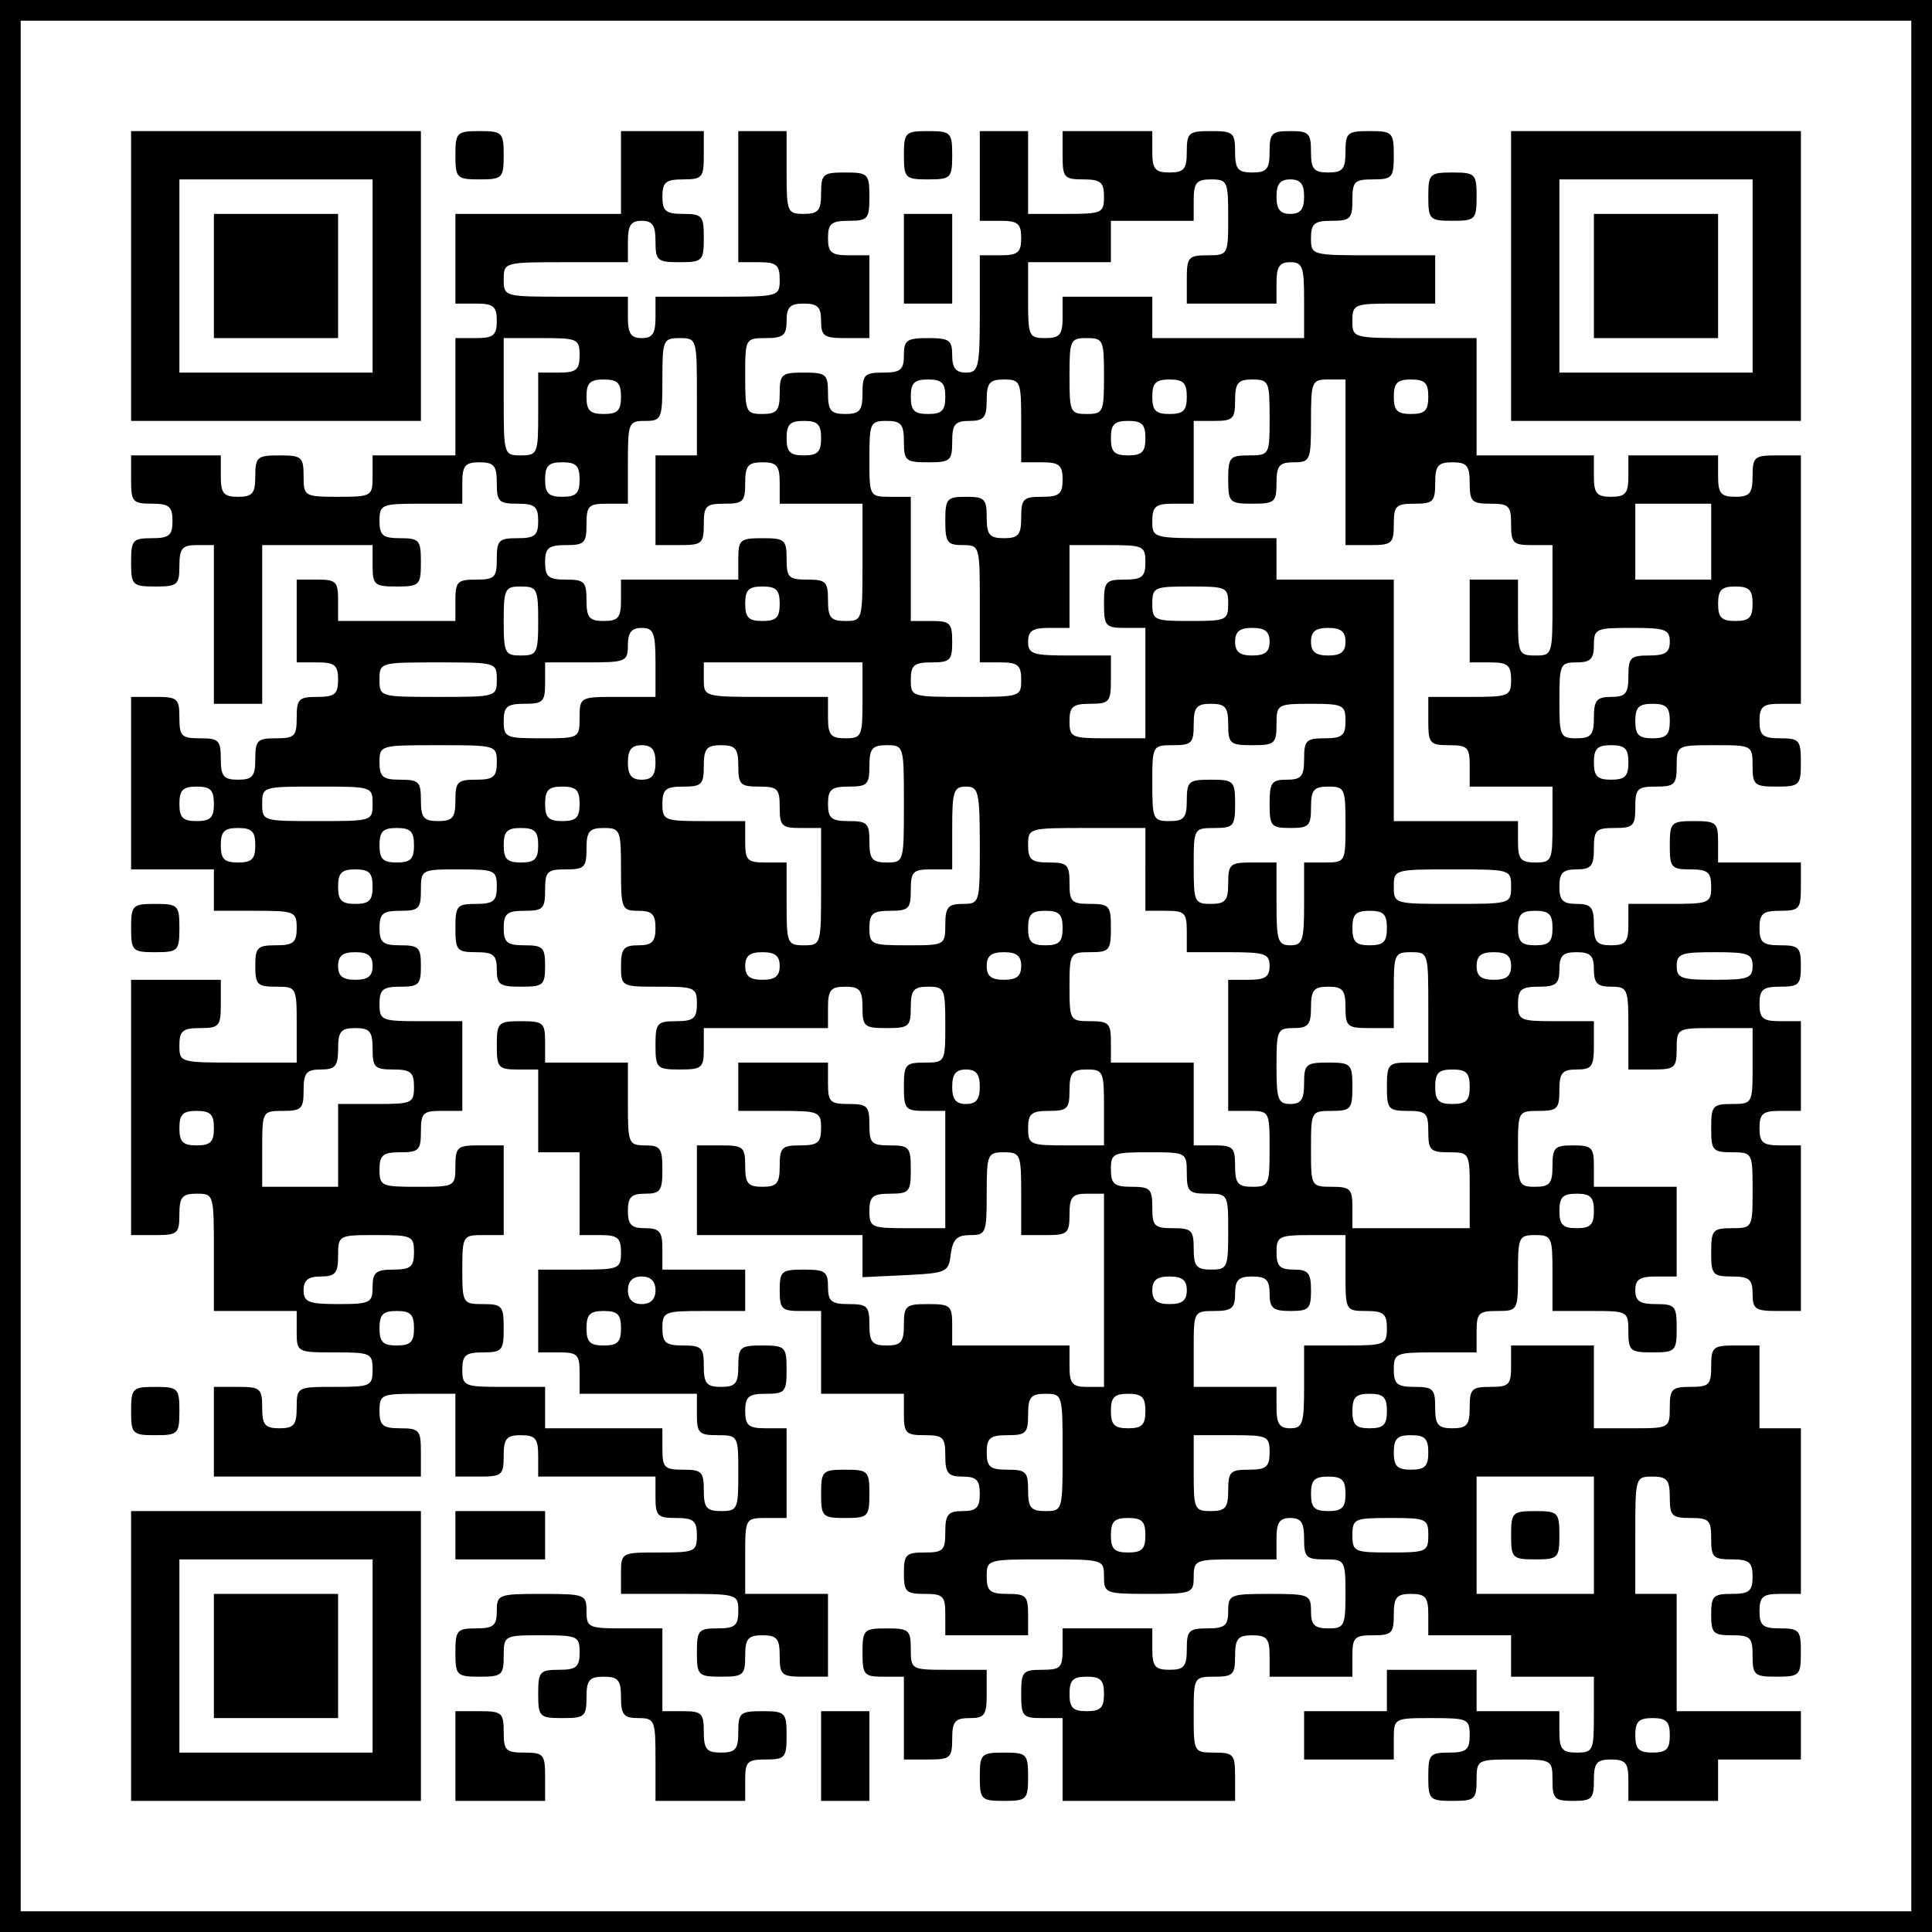
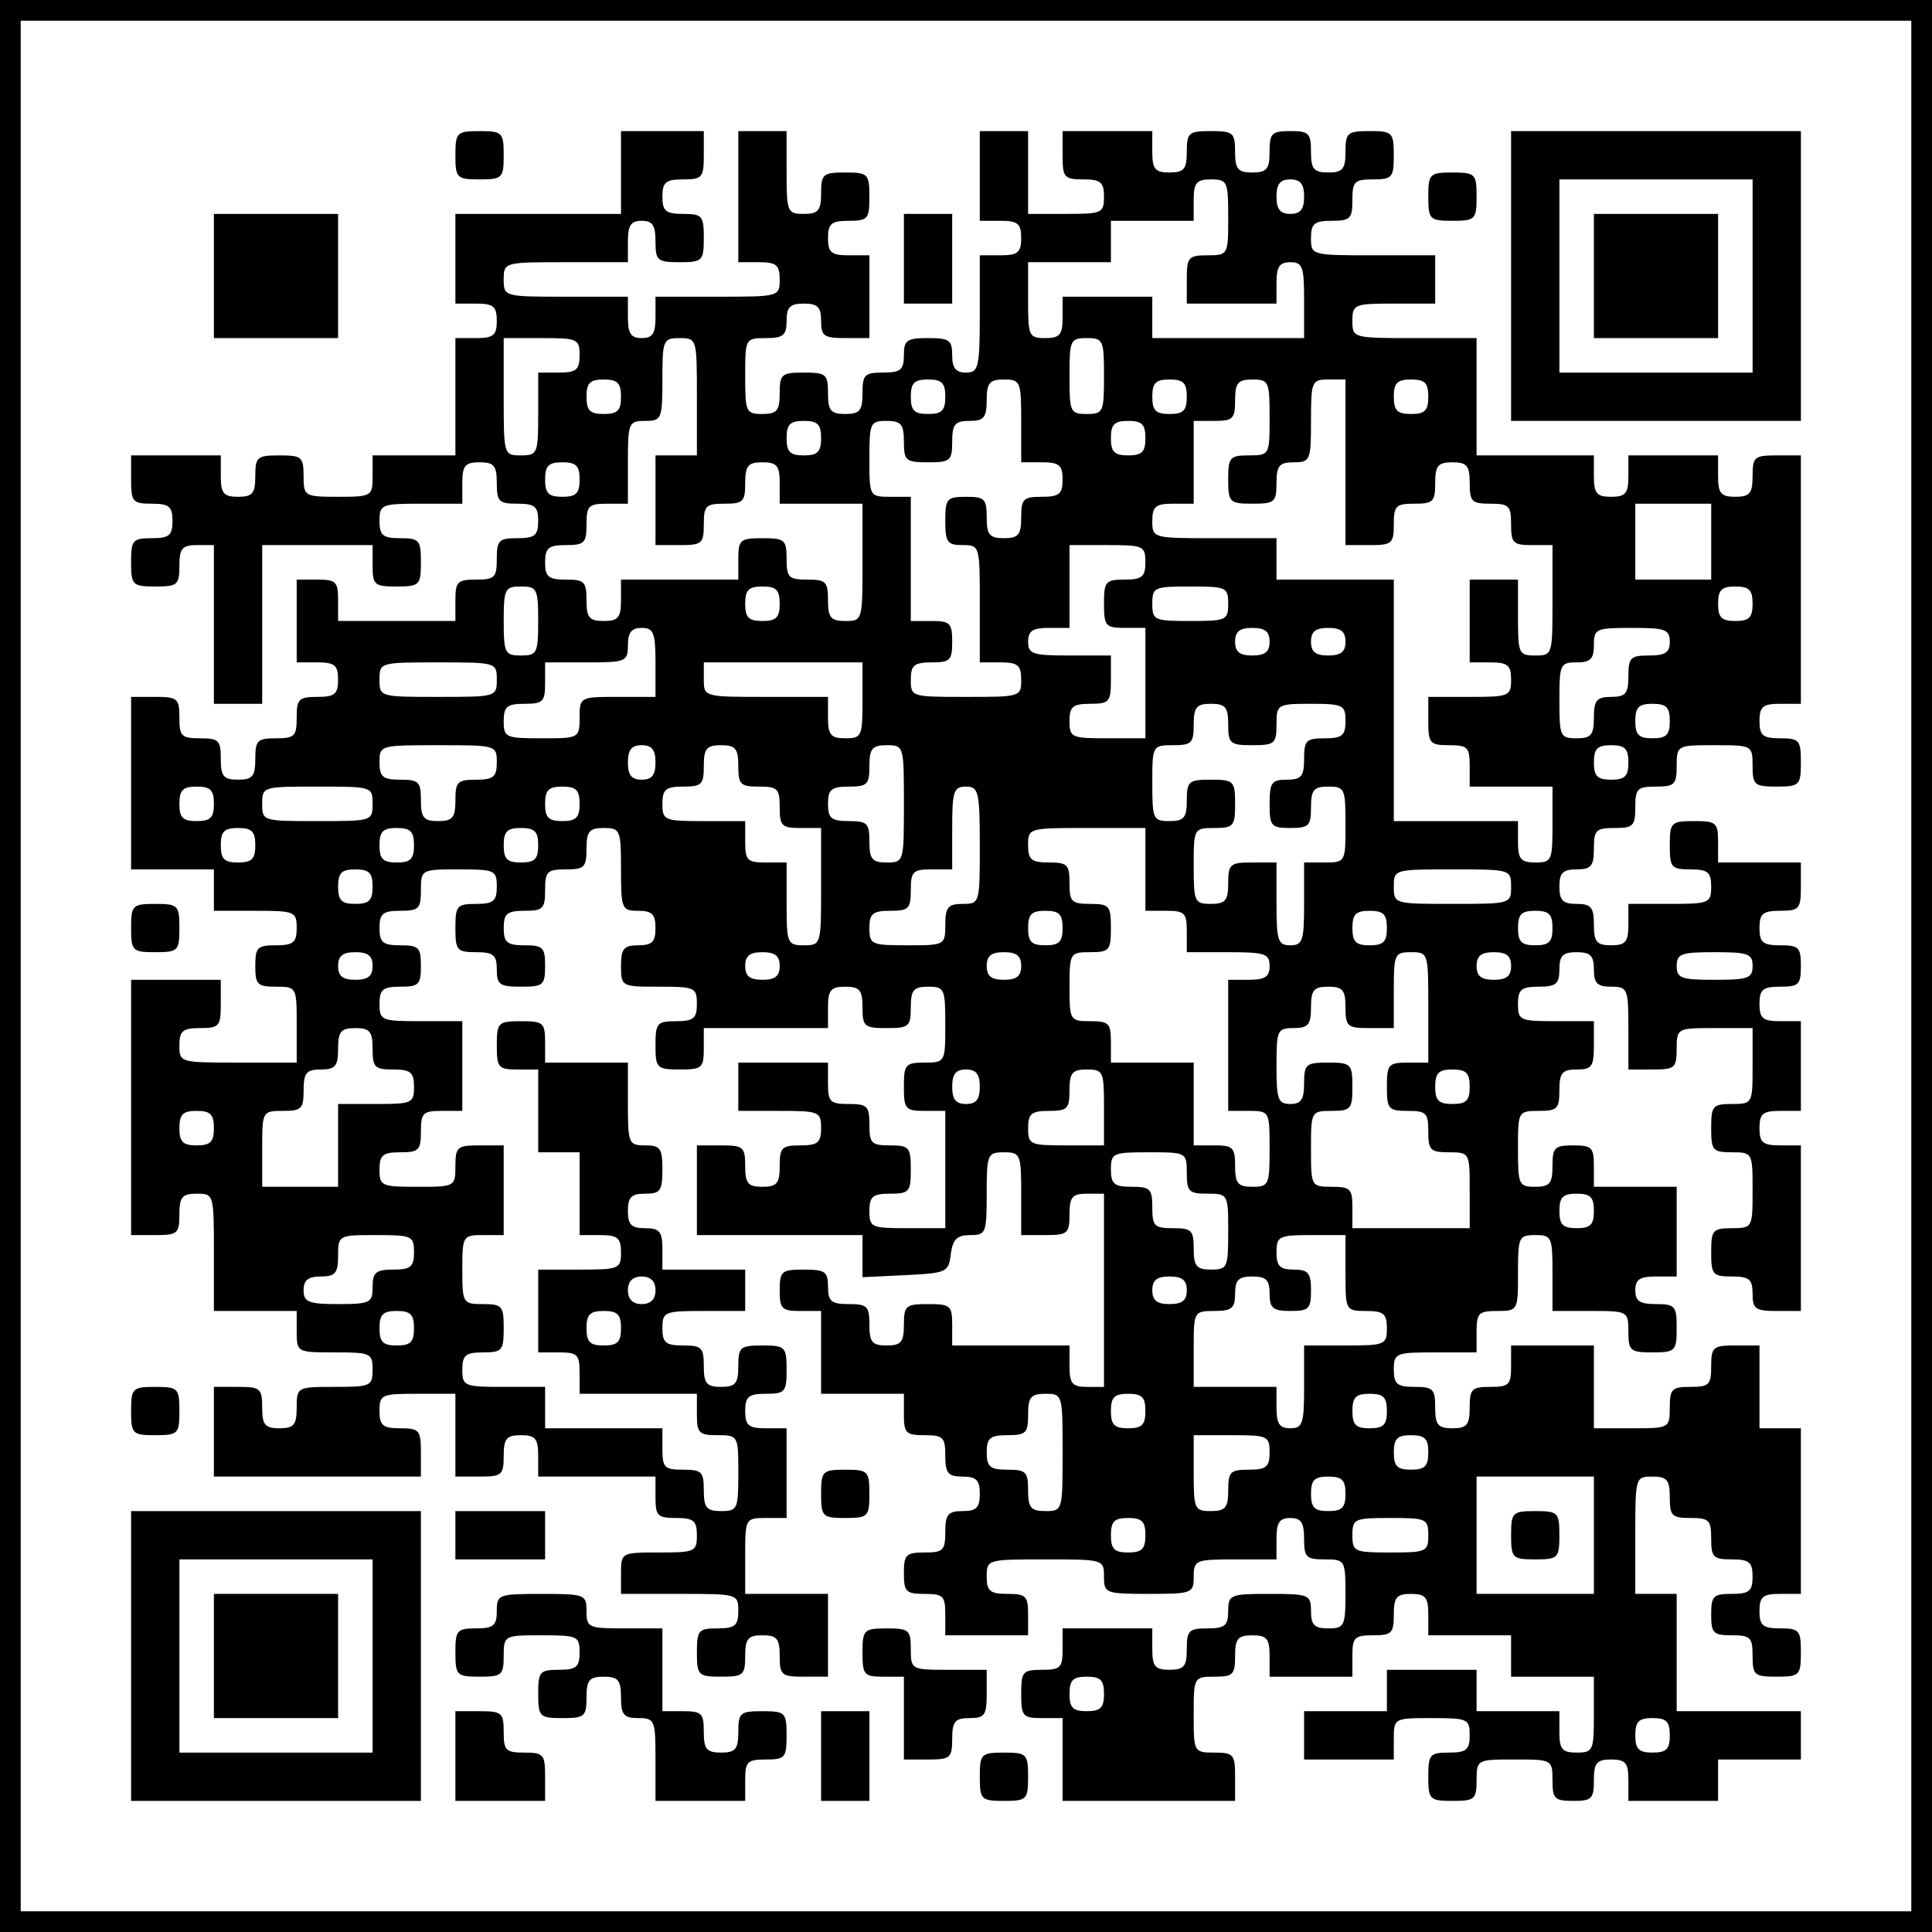
<svg xmlns="http://www.w3.org/2000/svg" version="1.0" width="280pt" height="280pt" viewBox="0 0 280 280" preserveAspectRatio="xMidYMid meet">
  <g transform="translate(0,280) scale(0.1,-0.1)" fill="#000000" stroke="none">
    <path d="M0 1400 l0 -1400 1400 0 1400 0 0 1400 0 1400 -1400 0 -1400 0 0 -1400z m2770 0 l0 -1370 -1370 0 -1370 0 0 1370 0 1370 1370 0 1370 0 0 -1370z" />
-     <path d="M190 2400 l0 -210 210 0 210 0 0 210 0 210 -210 0 -210 0 0 -210z m350 0 l0 -140 -140 0 -140 0 0 140 0 140 140 0 140 0 0 -140z" />
    <path d="M310 2400 l0 -90 90 0 90 0 0 90 0 90 -90 0 -90 0 0 -90z" />
-     <path d="M660 2575 c0 -33 2 -35 35 -35 33 0 35 2 35 35 0 33 -2 35 -35 35 -33 0 -35 -2 -35 -35z" />
+     <path d="M660 2575 c0 -33 2 -35 35 -35 33 0 35 2 35 35 0 33 -2 35 -35 35 -33 0 -35 -2 -35 -35" />
    <path d="M900 2550 l0 -60 -120 0 -120 0 0 -65 0 -65 30 0 c25 0 30 -4 30 -25 0 -21 -5 -25 -30 -25 l-30 0 0 -85 0 -85 -60 0 -60 0 0 -30 c0 -29 -1 -30 -50 -30 -49 0 -50 1 -50 30 0 28 -3 30 -35 30 -32 0 -35 -2 -35 -30 0 -25 -4 -30 -25 -30 -21 0 -25 5 -25 30 l0 30 -65 0 -65 0 0 -35 c0 -32 2 -35 30 -35 25 0 30 -4 30 -25 0 -21 -5 -25 -30 -25 -28 0 -30 -3 -30 -35 0 -33 2 -35 35 -35 32 0 35 2 35 30 0 25 4 30 25 30 l25 0 0 -115 0 -115 35 0 35 0 0 115 0 115 80 0 80 0 0 -30 c0 -28 3 -30 35 -30 33 0 35 2 35 35 0 32 -2 35 -30 35 -25 0 -30 4 -30 25 0 24 3 25 60 25 l60 0 0 30 c0 25 4 30 25 30 21 0 25 -5 25 -30 0 -27 3 -30 30 -30 25 0 30 -4 30 -25 0 -21 -5 -25 -30 -25 -27 0 -30 -3 -30 -30 0 -27 -3 -30 -30 -30 -27 0 -30 -3 -30 -30 l0 -30 -85 0 -85 0 0 30 c0 27 -3 30 -30 30 l-30 0 0 -60 0 -60 30 0 c25 0 30 -4 30 -25 0 -21 -5 -25 -30 -25 -27 0 -30 -3 -30 -30 0 -27 -3 -30 -30 -30 -27 0 -30 -3 -30 -30 0 -25 -4 -30 -25 -30 -21 0 -25 5 -25 30 0 27 -3 30 -30 30 -27 0 -30 3 -30 30 0 28 -3 30 -35 30 l-35 0 0 -125 0 -125 60 0 60 0 0 -30 0 -30 60 0 c57 0 60 -1 60 -25 0 -21 -5 -25 -30 -25 -27 0 -30 -3 -30 -30 0 -27 3 -30 30 -30 30 0 30 -1 30 -55 l0 -55 -85 0 c-84 0 -85 0 -85 25 0 21 5 25 30 25 28 0 30 3 30 35 l0 35 -65 0 -65 0 0 -185 0 -185 35 0 c32 0 35 2 35 30 0 25 4 30 25 30 25 0 25 -1 25 -85 l0 -85 60 0 60 0 0 -30 c0 -30 1 -30 55 -30 52 0 55 -1 55 -25 0 -24 -3 -25 -55 -25 -54 0 -55 0 -55 -30 0 -25 -4 -30 -25 -30 -21 0 -25 5 -25 30 0 28 -3 30 -35 30 l-35 0 0 -65 0 -65 150 0 150 0 0 35 c0 32 -2 35 -30 35 -25 0 -30 4 -30 25 0 24 3 25 55 25 l55 0 0 -60 0 -60 35 0 c32 0 35 2 35 30 0 25 4 30 25 30 21 0 25 -5 25 -30 l0 -30 85 0 85 0 0 -30 c0 -27 3 -30 30 -30 25 0 30 -4 30 -25 0 -24 -3 -25 -55 -25 -54 0 -55 0 -55 -30 l0 -30 85 0 c84 0 85 0 85 -25 0 -21 -5 -25 -30 -25 -28 0 -30 -3 -30 -35 0 -33 2 -35 35 -35 32 0 35 2 35 30 0 25 4 30 25 30 21 0 25 -5 25 -30 0 -28 3 -30 35 -30 l35 0 0 60 0 60 -60 0 -60 0 0 55 c0 54 0 55 30 55 l30 0 0 65 0 65 -30 0 c-25 0 -30 4 -30 25 0 21 5 25 30 25 28 0 30 3 30 35 0 33 -2 35 -35 35 -32 0 -35 -2 -35 -30 0 -25 -4 -30 -25 -30 -21 0 -25 5 -25 30 0 27 -3 30 -30 30 -25 0 -30 4 -30 25 0 24 3 25 60 25 l60 0 0 30 0 30 -60 0 -60 0 0 30 c0 25 -4 30 -25 30 -20 0 -25 5 -25 25 0 20 5 25 25 25 22 0 25 4 25 35 0 31 -3 35 -25 35 -24 0 -25 3 -25 60 l0 60 -60 0 -60 0 0 30 c0 28 -3 30 -35 30 -33 0 -35 -2 -35 -35 0 -32 2 -35 30 -35 l30 0 0 -60 0 -60 30 0 30 0 0 -60 0 -60 30 0 c25 0 30 -4 30 -25 0 -24 -3 -25 -60 -25 l-60 0 0 -60 0 -60 30 0 c27 0 30 -3 30 -30 l0 -30 85 0 85 0 0 -30 c0 -27 3 -30 30 -30 30 0 30 -1 30 -55 0 -52 -1 -55 -25 -55 -21 0 -25 5 -25 30 0 27 -3 30 -30 30 -27 0 -30 3 -30 30 l0 30 -85 0 -85 0 0 30 0 30 -60 0 c-57 0 -60 1 -60 25 0 21 5 25 30 25 28 0 30 3 30 35 0 32 -2 35 -30 35 -29 0 -30 1 -30 50 0 49 1 50 30 50 l30 0 0 65 0 65 -35 0 c-32 0 -35 -2 -35 -30 0 -30 -1 -30 -55 -30 -52 0 -55 1 -55 25 0 21 5 25 30 25 27 0 30 3 30 30 0 27 3 30 30 30 l30 0 0 65 0 65 -60 0 c-57 0 -60 1 -60 25 0 21 5 25 30 25 27 0 30 3 30 30 0 27 -3 30 -30 30 -25 0 -30 4 -30 25 0 21 5 25 30 25 27 0 30 3 30 30 0 30 1 30 55 30 52 0 55 -1 55 -25 0 -21 -5 -25 -30 -25 -28 0 -30 -3 -30 -35 0 -32 2 -35 30 -35 25 0 30 -4 30 -25 0 -22 4 -25 35 -25 32 0 35 2 35 30 0 27 -3 30 -30 30 -25 0 -30 4 -30 25 0 21 5 25 30 25 27 0 30 3 30 30 0 27 3 30 30 30 27 0 30 3 30 30 0 25 4 30 25 30 24 0 25 -3 25 -60 0 -57 1 -60 25 -60 20 0 25 -5 25 -25 0 -20 -5 -25 -25 -25 -21 0 -25 -5 -25 -30 0 -30 1 -30 55 -30 52 0 55 -1 55 -25 0 -21 -5 -25 -30 -25 -28 0 -30 -3 -30 -35 0 -33 2 -35 35 -35 32 0 35 2 35 30 l0 30 90 0 90 0 0 30 c0 25 4 30 25 30 21 0 25 -5 25 -30 0 -28 3 -30 35 -30 32 0 35 2 35 30 0 25 4 30 25 30 24 0 25 -3 25 -55 0 -54 0 -55 -30 -55 -28 0 -30 -3 -30 -35 0 -32 2 -35 30 -35 l30 0 0 -85 0 -85 -55 0 c-52 0 -55 1 -55 25 0 21 5 25 30 25 28 0 30 3 30 35 0 32 -2 35 -30 35 -27 0 -30 3 -30 30 0 27 -3 30 -30 30 -27 0 -30 3 -30 30 l0 30 -65 0 -65 0 0 -35 0 -35 60 0 c57 0 60 -1 60 -25 0 -21 -5 -25 -30 -25 -27 0 -30 -3 -30 -30 0 -25 -4 -30 -25 -30 -21 0 -25 5 -25 30 0 28 -3 30 -35 30 l-35 0 0 -65 0 -65 120 0 120 0 0 -30 0 -31 63 3 c59 3 62 4 65 31 3 21 9 27 28 27 23 0 24 3 24 60 0 57 1 60 25 60 24 0 25 -3 25 -60 l0 -60 35 0 c32 0 35 2 35 30 0 25 4 30 25 30 l25 0 0 -140 0 -140 -25 0 c-21 0 -25 5 -25 30 l0 30 -85 0 -85 0 0 30 c0 28 -3 30 -35 30 -32 0 -35 -2 -35 -30 0 -25 -4 -30 -25 -30 -21 0 -25 5 -25 30 0 27 -3 30 -30 30 -25 0 -30 4 -30 25 0 22 -4 25 -35 25 -32 0 -35 -2 -35 -30 0 -27 3 -30 30 -30 l30 0 0 -60 0 -60 60 0 60 0 0 -30 c0 -27 3 -30 30 -30 27 0 30 -3 30 -30 0 -25 4 -30 25 -30 20 0 25 -5 25 -25 0 -20 -5 -25 -25 -25 -21 0 -25 -5 -25 -30 0 -27 -3 -30 -30 -30 -27 0 -30 -3 -30 -30 0 -27 3 -30 30 -30 27 0 30 -3 30 -30 l0 -30 60 0 60 0 0 30 c0 27 -3 30 -30 30 -25 0 -30 4 -30 25 0 25 1 25 85 25 84 0 85 0 85 -25 0 -24 2 -25 65 -25 63 0 65 1 65 25 0 24 3 25 60 25 l60 0 0 30 c0 23 4 30 20 30 16 0 20 -7 20 -30 0 -27 3 -30 30 -30 29 0 30 -1 30 -50 0 -47 -2 -50 -25 -50 -20 0 -25 5 -25 25 0 24 -3 25 -60 25 -57 0 -60 -1 -60 -25 0 -21 -5 -25 -30 -25 -27 0 -30 -3 -30 -30 0 -25 -4 -30 -25 -30 -21 0 -25 5 -25 30 l0 30 -65 0 -65 0 0 -30 c0 -27 -3 -30 -30 -30 -28 0 -30 -3 -30 -35 0 -32 2 -35 30 -35 l30 0 0 -60 0 -60 125 0 125 0 0 35 c0 32 -2 35 -30 35 -30 0 -30 1 -30 55 0 54 0 55 30 55 27 0 30 3 30 30 0 25 4 30 25 30 21 0 25 -5 25 -30 l0 -30 60 0 60 0 0 30 c0 27 3 30 30 30 27 0 30 3 30 30 0 25 4 30 25 30 21 0 25 -5 25 -30 l0 -30 60 0 60 0 0 -30 0 -30 60 0 60 0 0 -55 c0 -52 -1 -55 -25 -55 -21 0 -25 5 -25 30 l0 30 -60 0 -60 0 0 30 0 30 -65 0 -65 0 0 -30 0 -30 -60 0 -60 0 0 -35 0 -35 65 0 65 0 0 30 c0 30 1 30 55 30 52 0 55 -1 55 -25 0 -21 -5 -25 -30 -25 -28 0 -30 -3 -30 -35 0 -33 2 -35 35 -35 32 0 35 2 35 30 0 30 1 30 55 30 54 0 55 0 55 -30 0 -27 3 -30 30 -30 27 0 30 3 30 30 0 25 4 30 25 30 21 0 25 -5 25 -30 l0 -30 65 0 65 0 0 30 0 30 60 0 60 0 0 35 0 35 -90 0 -90 0 0 85 0 85 -30 0 -30 0 0 85 c0 84 0 85 25 85 21 0 25 -5 25 -30 0 -27 3 -30 30 -30 27 0 30 -3 30 -30 0 -27 3 -30 30 -30 25 0 30 -4 30 -25 0 -21 -5 -25 -30 -25 -27 0 -30 -3 -30 -30 0 -27 3 -30 30 -30 27 0 30 -3 30 -30 0 -28 3 -30 35 -30 33 0 35 2 35 35 0 32 -2 35 -30 35 -25 0 -30 4 -30 25 0 21 5 25 30 25 l30 0 0 120 0 120 -30 0 -30 0 0 60 0 60 -35 0 c-32 0 -35 -2 -35 -30 0 -27 -3 -30 -30 -30 -27 0 -30 -3 -30 -30 0 -30 -1 -30 -55 -30 l-55 0 0 60 0 60 -60 0 -60 0 0 -30 c0 -27 -3 -30 -30 -30 -27 0 -30 -3 -30 -30 0 -25 -4 -30 -25 -30 -21 0 -25 5 -25 30 0 27 -3 30 -30 30 -25 0 -30 4 -30 25 0 24 3 25 60 25 l60 0 0 30 c0 27 3 30 30 30 30 0 30 1 30 55 0 52 1 55 25 55 24 0 25 -3 25 -55 l0 -55 55 0 c54 0 55 0 55 -30 0 -28 3 -30 35 -30 33 0 35 2 35 35 0 32 -2 35 -30 35 -23 0 -30 4 -30 20 0 16 7 20 30 20 l30 0 0 65 0 65 -60 0 -60 0 0 30 c0 27 -3 30 -30 30 -27 0 -30 -3 -30 -30 0 -25 -4 -30 -25 -30 -24 0 -25 3 -25 55 0 54 0 55 30 55 27 0 30 3 30 30 0 25 4 30 25 30 22 0 25 4 25 35 l0 35 -55 0 c-52 0 -55 1 -55 25 0 21 5 25 30 25 25 0 30 4 30 25 0 20 5 25 25 25 20 0 25 -5 25 -25 0 -20 5 -25 25 -25 24 0 25 -3 25 -60 l0 -60 35 0 c32 0 35 2 35 30 0 30 1 30 55 30 l55 0 0 -55 c0 -54 0 -55 -30 -55 -28 0 -30 -3 -30 -35 0 -32 2 -35 30 -35 30 0 30 -1 30 -55 0 -54 0 -55 -30 -55 -28 0 -30 -3 -30 -35 0 -32 2 -35 30 -35 25 0 30 -4 30 -25 0 -22 4 -25 35 -25 l35 0 0 120 0 120 -30 0 c-25 0 -30 4 -30 25 0 21 5 25 30 25 l30 0 0 65 0 65 -30 0 c-25 0 -30 4 -30 25 0 21 5 25 30 25 27 0 30 3 30 30 0 27 -3 30 -30 30 -25 0 -30 4 -30 25 0 21 5 25 30 25 28 0 30 3 30 35 l0 35 -60 0 -60 0 0 30 c0 28 -3 30 -35 30 -33 0 -35 -2 -35 -35 0 -32 2 -35 30 -35 25 0 30 -4 30 -25 0 -24 -3 -25 -60 -25 l-60 0 0 -30 c0 -25 -4 -30 -25 -30 -21 0 -25 5 -25 30 0 25 -4 30 -25 30 -20 0 -25 5 -25 25 0 20 5 25 25 25 21 0 25 5 25 30 0 27 3 30 30 30 27 0 30 3 30 30 0 27 3 30 30 30 27 0 30 3 30 30 0 30 1 30 55 30 54 0 55 0 55 -30 0 -28 3 -30 35 -30 33 0 35 2 35 35 0 32 -2 35 -30 35 -25 0 -30 4 -30 25 0 21 5 25 30 25 l30 0 0 180 0 180 -35 0 c-32 0 -35 -2 -35 -30 0 -25 -4 -30 -25 -30 -21 0 -25 5 -25 30 l0 30 -65 0 -65 0 0 -30 c0 -25 -4 -30 -25 -30 -21 0 -25 5 -25 30 l0 30 -85 0 -85 0 0 85 0 85 -90 0 c-89 0 -90 0 -90 25 0 24 3 25 60 25 l60 0 0 35 0 35 -90 0 c-89 0 -90 0 -90 25 0 21 5 25 30 25 27 0 30 3 30 30 0 27 3 30 30 30 28 0 30 3 30 35 0 33 -2 35 -35 35 -32 0 -35 -2 -35 -30 0 -25 -4 -30 -25 -30 -21 0 -25 5 -25 30 0 27 -3 30 -30 30 -27 0 -30 -3 -30 -30 0 -25 -4 -30 -25 -30 -21 0 -25 5 -25 30 0 28 -3 30 -35 30 -32 0 -35 -2 -35 -30 0 -25 -4 -30 -25 -30 -21 0 -25 5 -25 30 l0 30 -65 0 -65 0 0 -35 c0 -32 2 -35 30 -35 25 0 30 -4 30 -25 0 -24 -3 -25 -55 -25 l-55 0 0 60 0 60 -35 0 -35 0 0 -65 0 -65 30 0 c25 0 30 -4 30 -25 0 -21 -5 -25 -30 -25 l-30 0 0 -85 c0 -78 -2 -85 -20 -85 -15 0 -20 7 -20 25 0 22 -4 25 -35 25 -31 0 -35 -3 -35 -25 0 -21 -5 -25 -30 -25 -27 0 -30 -3 -30 -30 0 -25 -4 -30 -25 -30 -21 0 -25 5 -25 30 0 28 -3 30 -35 30 -32 0 -35 -2 -35 -30 0 -25 -4 -30 -25 -30 -24 0 -25 3 -25 55 0 54 0 55 30 55 25 0 30 4 30 25 0 20 5 25 25 25 20 0 25 -5 25 -25 0 -22 4 -25 35 -25 l35 0 0 60 0 60 -30 0 c-25 0 -30 4 -30 25 0 21 5 25 30 25 28 0 30 3 30 35 0 33 -2 35 -35 35 -32 0 -35 -2 -35 -30 0 -25 -4 -30 -25 -30 -24 0 -25 3 -25 60 l0 60 -35 0 -35 0 0 -95 0 -95 30 0 c25 0 30 -4 30 -25 0 -25 -1 -25 -90 -25 l-90 0 0 -30 c0 -23 -4 -30 -20 -30 -16 0 -20 7 -20 30 l0 30 -90 0 c-89 0 -90 0 -90 25 0 25 1 25 90 25 l90 0 0 30 c0 23 4 30 20 30 16 0 20 -7 20 -30 0 -28 3 -30 35 -30 33 0 35 2 35 35 0 32 -2 35 -30 35 -25 0 -30 4 -30 25 0 21 5 25 30 25 28 0 30 3 30 35 l0 35 -60 0 -60 0 0 -60z m880 -65 c0 -54 0 -55 -30 -55 -28 0 -30 -3 -30 -35 l0 -35 65 0 65 0 0 30 c0 23 4 30 20 30 18 0 20 -7 20 -55 l0 -55 -110 0 -110 0 0 30 0 30 -65 0 -65 0 0 -30 c0 -25 -4 -30 -25 -30 -24 0 -25 3 -25 55 l0 55 60 0 60 0 0 30 0 30 60 0 60 0 0 30 c0 25 4 30 25 30 24 0 25 -3 25 -55z m110 30 c0 -18 -5 -25 -20 -25 -15 0 -20 7 -20 25 0 18 5 25 20 25 15 0 20 -7 20 -25z m-1050 -230 c0 -21 -5 -25 -30 -25 l-30 0 0 -60 c0 -57 -1 -60 -25 -60 -25 0 -25 1 -25 85 l0 85 55 0 c52 0 55 -1 55 -25z m170 -60 l0 -85 -30 0 -30 0 0 -65 0 -65 35 0 c32 0 35 2 35 30 0 27 3 30 30 30 27 0 30 3 30 30 0 25 4 30 25 30 21 0 25 -5 25 -30 l0 -30 60 0 60 0 0 -85 c0 -84 0 -85 -25 -85 -21 0 -25 5 -25 30 0 27 -3 30 -30 30 -27 0 -30 3 -30 30 0 28 -3 30 -35 30 -32 0 -35 -2 -35 -30 l0 -30 -85 0 -85 0 0 -30 c0 -25 -4 -30 -25 -30 -21 0 -25 5 -25 30 0 27 -3 30 -30 30 -25 0 -30 4 -30 25 0 21 5 25 30 25 27 0 30 3 30 30 0 27 3 30 30 30 l30 0 0 60 c0 57 1 60 25 60 24 0 25 3 25 60 0 57 1 60 25 60 25 0 25 -1 25 -85z m590 30 c0 -52 -1 -55 -25 -55 -24 0 -25 3 -25 55 0 52 1 55 25 55 24 0 25 -3 25 -55z m-700 -30 c0 -20 -5 -25 -25 -25 -20 0 -25 5 -25 25 0 20 5 25 25 25 20 0 25 -5 25 -25z m470 0 c0 -20 -5 -25 -25 -25 -20 0 -25 5 -25 25 0 20 5 25 25 25 20 0 25 -5 25 -25z m110 -35 l0 -60 30 0 c25 0 30 -4 30 -25 0 -21 -5 -25 -30 -25 -27 0 -30 -3 -30 -30 0 -25 -4 -30 -25 -30 -21 0 -25 5 -25 30 0 27 -3 30 -30 30 -28 0 -30 -3 -30 -35 0 -31 3 -35 25 -35 25 0 25 -1 25 -85 l0 -85 30 0 c25 0 30 -4 30 -25 0 -25 -1 -25 -80 -25 -79 0 -80 0 -80 25 0 21 5 25 30 25 27 0 30 3 30 30 0 27 -3 30 -30 30 l-30 0 0 90 0 90 -30 0 c-30 0 -30 1 -30 55 0 52 1 55 25 55 21 0 25 -5 25 -30 0 -28 3 -30 35 -30 32 0 35 2 35 30 0 25 4 30 25 30 21 0 25 5 25 30 0 25 4 30 25 30 24 0 25 -3 25 -60z m240 35 c0 -20 -5 -25 -25 -25 -20 0 -25 5 -25 25 0 20 5 25 25 25 20 0 25 -5 25 -25z m120 -30 c0 -54 0 -55 -30 -55 -28 0 -30 -3 -30 -35 0 -33 2 -35 35 -35 32 0 35 2 35 30 0 25 4 30 25 30 24 0 25 3 25 60 0 57 1 60 25 60 l25 0 0 -120 0 -120 35 0 c32 0 35 2 35 30 0 27 3 30 30 30 27 0 30 3 30 30 0 25 4 30 25 30 21 0 25 -5 25 -30 0 -27 3 -30 30 -30 27 0 30 -3 30 -30 0 -27 3 -30 30 -30 l30 0 0 -80 c0 -79 0 -80 -25 -80 -24 0 -25 3 -25 55 l0 55 -35 0 -35 0 0 -60 0 -60 30 0 c25 0 30 -4 30 -25 0 -24 -3 -25 -60 -25 l-60 0 0 -35 c0 -32 2 -35 30 -35 27 0 30 -3 30 -30 l0 -30 60 0 60 0 0 -55 c0 -52 -1 -55 -25 -55 -21 0 -25 5 -25 30 l0 30 -90 0 -90 0 0 175 0 175 -85 0 -85 0 0 30 0 30 -90 0 c-89 0 -90 0 -90 25 0 21 5 25 30 25 l30 0 0 60 0 60 30 0 c27 0 30 3 30 30 0 25 4 30 25 30 24 0 25 -3 25 -55z m230 30 c0 -20 -5 -25 -25 -25 -20 0 -25 5 -25 25 0 20 5 25 25 25 20 0 25 -5 25 -25z m-880 -60 c0 -20 -5 -25 -25 -25 -20 0 -25 5 -25 25 0 20 5 25 25 25 20 0 25 -5 25 -25z m470 0 c0 -20 -5 -25 -25 -25 -20 0 -25 5 -25 25 0 20 5 25 25 25 20 0 25 -5 25 -25z m-820 -60 c0 -20 -5 -25 -25 -25 -20 0 -25 5 -25 25 0 20 5 25 25 25 20 0 25 -5 25 -25z m1640 -90 l0 -55 -55 0 -55 0 0 55 0 55 55 0 55 0 0 -55z m-820 -30 c0 -21 -5 -25 -30 -25 -28 0 -30 -3 -30 -35 0 -32 2 -35 30 -35 l30 0 0 -80 0 -80 -55 0 c-52 0 -55 1 -55 25 0 21 5 25 30 25 28 0 30 3 30 35 l0 35 -60 0 c-53 0 -60 2 -60 20 0 16 7 20 30 20 l30 0 0 60 0 60 55 0 c52 0 55 -1 55 -25z m-880 -85 c0 -47 -2 -50 -25 -50 -23 0 -25 3 -25 50 0 47 2 50 25 50 23 0 25 -3 25 -50z m350 25 c0 -20 -5 -25 -25 -25 -20 0 -25 5 -25 25 0 20 5 25 25 25 20 0 25 -5 25 -25z m650 0 c0 -24 -3 -25 -55 -25 -52 0 -55 1 -55 25 0 24 3 25 55 25 52 0 55 -1 55 -25z m760 0 c0 -20 -5 -25 -25 -25 -20 0 -25 5 -25 25 0 20 5 25 25 25 20 0 25 -5 25 -25z m-1590 -85 l0 -50 -55 0 c-54 0 -55 0 -55 -30 0 -30 -1 -30 -55 -30 -52 0 -55 1 -55 25 0 21 5 25 30 25 27 0 30 3 30 30 l0 30 60 0 c57 0 60 1 60 25 0 18 5 25 20 25 17 0 20 -7 20 -50z m890 30 c0 -15 -7 -20 -25 -20 -18 0 -25 5 -25 20 0 15 7 20 25 20 18 0 25 -5 25 -20z m110 0 c0 -15 -7 -20 -25 -20 -18 0 -25 5 -25 20 0 15 7 20 25 20 18 0 25 -5 25 -20z m470 0 c0 -16 -7 -20 -30 -20 -27 0 -30 -3 -30 -30 0 -25 -4 -30 -25 -30 -21 0 -25 -5 -25 -30 0 -25 -4 -30 -25 -30 -24 0 -25 3 -25 55 0 52 1 55 25 55 20 0 25 5 25 25 0 24 3 25 55 25 48 0 55 -2 55 -20z m-1700 -55 c0 -25 -1 -25 -85 -25 -84 0 -85 0 -85 25 0 25 1 25 85 25 84 0 85 0 85 -25z m530 -30 c0 -52 -1 -55 -25 -55 -21 0 -25 5 -25 30 l0 30 -90 0 c-89 0 -90 0 -90 25 l0 25 115 0 115 0 0 -55z m530 -35 c0 -28 3 -30 35 -30 32 0 35 2 35 30 0 29 1 30 50 30 47 0 50 -2 50 -25 0 -21 -5 -25 -30 -25 -27 0 -30 -3 -30 -30 0 -25 -4 -30 -25 -30 -22 0 -25 -4 -25 -35 0 -32 2 -35 30 -35 27 0 30 3 30 30 0 25 4 30 25 30 24 0 25 -3 25 -55 0 -54 0 -55 -30 -55 l-30 0 0 -60 c0 -53 -2 -60 -20 -60 -18 0 -20 7 -20 60 l0 60 -35 0 c-32 0 -35 -2 -35 -30 0 -25 -4 -30 -25 -30 -24 0 -25 3 -25 55 0 54 0 55 30 55 28 0 30 3 30 35 0 33 -2 35 -35 35 -32 0 -35 -2 -35 -30 0 -25 -4 -30 -25 -30 -24 0 -25 3 -25 55 0 54 0 55 30 55 27 0 30 3 30 30 0 25 4 30 25 30 21 0 25 -5 25 -30z m640 5 c0 -20 -5 -25 -25 -25 -20 0 -25 5 -25 25 0 20 5 25 25 25 20 0 25 -5 25 -25z m-1700 -60 c0 -21 -5 -25 -30 -25 -27 0 -30 -3 -30 -30 0 -25 -4 -30 -25 -30 -21 0 -25 5 -25 30 0 27 -3 30 -30 30 -25 0 -30 4 -30 25 0 25 1 25 85 25 84 0 85 0 85 -25z m230 0 c0 -18 -5 -25 -20 -25 -15 0 -20 7 -20 25 0 18 5 25 20 25 15 0 20 -7 20 -25z m120 -5 c0 -27 3 -30 30 -30 27 0 30 -3 30 -30 0 -27 3 -30 30 -30 l30 0 0 -85 c0 -84 0 -85 -25 -85 -24 0 -25 3 -25 60 l0 60 -30 0 c-27 0 -30 3 -30 30 l0 30 -60 0 c-57 0 -60 1 -60 25 0 21 5 25 30 25 27 0 30 3 30 30 0 25 4 30 25 30 21 0 25 -5 25 -30z m240 -55 c0 -84 0 -85 -25 -85 -21 0 -25 5 -25 30 0 27 -3 30 -30 30 -25 0 -30 4 -30 25 0 21 5 25 30 25 27 0 30 3 30 30 0 25 4 30 25 30 25 0 25 -1 25 -85z m1050 60 c0 -20 -5 -25 -25 -25 -20 0 -25 5 -25 25 0 20 5 25 25 25 20 0 25 -5 25 -25z m-2050 -60 c0 -20 -5 -25 -25 -25 -20 0 -25 5 -25 25 0 20 5 25 25 25 20 0 25 -5 25 -25z m230 0 c0 -25 -1 -25 -80 -25 -79 0 -80 0 -80 25 0 25 1 25 80 25 79 0 80 0 80 -25z m300 0 c0 -20 -5 -25 -25 -25 -20 0 -25 5 -25 25 0 20 5 25 25 25 20 0 25 -5 25 -25z m580 -60 c0 -84 0 -85 -25 -85 -21 0 -25 -5 -25 -30 0 -30 -1 -30 -55 -30 -52 0 -55 1 -55 25 0 21 5 25 30 25 27 0 30 3 30 30 0 27 3 30 30 30 l30 0 0 60 c0 53 2 60 20 60 18 0 20 -7 20 -85z m-1050 0 c0 -20 -5 -25 -25 -25 -20 0 -25 5 -25 25 0 20 5 25 25 25 20 0 25 -5 25 -25z m230 0 c0 -20 -5 -25 -25 -25 -20 0 -25 5 -25 25 0 20 5 25 25 25 20 0 25 -5 25 -25z m180 0 c0 -20 -5 -25 -25 -25 -20 0 -25 5 -25 25 0 20 5 25 25 25 20 0 25 -5 25 -25z m880 -35 l0 -60 30 0 c27 0 30 -3 30 -30 l0 -30 60 0 c53 0 60 -2 60 -20 0 -16 -7 -20 -30 -20 l-30 0 0 -95 0 -95 30 0 c30 0 30 -1 30 -55 0 -52 -1 -55 -25 -55 -21 0 -25 5 -25 30 0 27 -3 30 -30 30 l-30 0 0 60 0 60 -60 0 -60 0 0 30 c0 27 -3 30 -30 30 -29 0 -30 1 -30 50 0 49 1 50 30 50 28 0 30 3 30 35 0 32 -2 35 -30 35 -27 0 -30 3 -30 30 0 27 -3 30 -30 30 -25 0 -30 4 -30 25 0 25 1 25 85 25 l85 0 0 -60z m-1120 -25 c0 -20 -5 -25 -25 -25 -20 0 -25 5 -25 25 0 20 5 25 25 25 20 0 25 -5 25 -25z m1650 0 c0 -25 -1 -25 -85 -25 -84 0 -85 0 -85 25 0 25 1 25 85 25 84 0 85 0 85 -25z m-650 -60 c0 -20 -5 -25 -25 -25 -20 0 -25 5 -25 25 0 20 5 25 25 25 20 0 25 -5 25 -25z m470 0 c0 -20 -5 -25 -25 -25 -20 0 -25 5 -25 25 0 20 5 25 25 25 20 0 25 -5 25 -25z m240 0 c0 -20 -5 -25 -25 -25 -20 0 -25 5 -25 25 0 20 5 25 25 25 20 0 25 -5 25 -25z m-1710 -55 c0 -15 -7 -20 -25 -20 -18 0 -25 5 -25 20 0 15 7 20 25 20 18 0 25 -5 25 -20z m590 0 c0 -15 -7 -20 -25 -20 -18 0 -25 5 -25 20 0 15 7 20 25 20 18 0 25 -5 25 -20z m350 0 c0 -15 -7 -20 -25 -20 -18 0 -25 5 -25 20 0 15 7 20 25 20 18 0 25 -5 25 -20z m590 -60 l0 -80 -30 0 c-28 0 -30 -3 -30 -35 0 -32 2 -35 30 -35 27 0 30 -3 30 -30 0 -27 3 -30 30 -30 30 0 30 -1 30 -55 l0 -55 -85 0 -85 0 0 30 c0 27 -3 30 -30 30 -30 0 -30 1 -30 55 0 54 0 55 30 55 28 0 30 3 30 35 0 33 -2 35 -35 35 -32 0 -35 -2 -35 -30 0 -23 -4 -30 -20 -30 -18 0 -20 7 -20 55 0 52 1 55 25 55 21 0 25 5 25 30 0 25 4 30 25 30 21 0 25 -5 25 -30 0 -28 3 -30 35 -30 l35 0 0 55 c0 52 1 55 25 55 25 0 25 -1 25 -80z m120 60 c0 -15 -7 -20 -25 -20 -18 0 -25 5 -25 20 0 15 7 20 25 20 18 0 25 -5 25 -20z m350 0 c0 -18 -7 -20 -55 -20 -48 0 -55 2 -55 20 0 18 7 20 55 20 48 0 55 -2 55 -20z m-2000 -120 c0 -27 3 -30 30 -30 25 0 30 -4 30 -25 0 -24 -3 -25 -55 -25 l-55 0 0 -60 0 -60 -55 0 -55 0 0 55 c0 54 0 55 30 55 27 0 30 3 30 30 0 25 4 30 25 30 21 0 25 5 25 30 0 25 4 30 25 30 21 0 25 -5 25 -30z m880 -55 c0 -18 -5 -25 -20 -25 -15 0 -20 7 -20 25 0 18 5 25 20 25 15 0 20 -7 20 -25z m180 -30 l0 -55 -55 0 c-52 0 -55 1 -55 25 0 21 5 25 30 25 27 0 30 3 30 30 0 25 4 30 25 30 24 0 25 -3 25 -55z m530 30 c0 -20 -5 -25 -25 -25 -20 0 -25 5 -25 25 0 20 5 25 25 25 20 0 25 -5 25 -25z m-1820 -60 c0 -20 -5 -25 -25 -25 -20 0 -25 5 -25 25 0 20 5 25 25 25 20 0 25 -5 25 -25z m1410 -65 c0 -27 3 -30 30 -30 30 0 30 -1 30 -55 0 -52 -1 -55 -25 -55 -21 0 -25 5 -25 30 0 27 -3 30 -30 30 -27 0 -30 3 -30 30 0 27 -3 30 -30 30 -25 0 -30 4 -30 25 0 24 3 25 55 25 54 0 55 0 55 -30z m590 -55 c0 -20 -5 -25 -25 -25 -20 0 -25 5 -25 25 0 20 5 25 25 25 20 0 25 -5 25 -25z m-1710 -60 c0 -21 -5 -25 -30 -25 -25 0 -30 -4 -30 -25 0 -23 -3 -25 -50 -25 -43 0 -50 3 -50 20 0 15 7 20 25 20 21 0 25 5 25 30 0 30 1 30 55 30 52 0 55 -1 55 -25z m1350 -30 c0 -54 0 -55 30 -55 25 0 30 -4 30 -25 0 -24 -3 -25 -60 -25 l-60 0 0 -60 c0 -53 -2 -60 -20 -60 -16 0 -20 7 -20 30 l0 30 -60 0 -60 0 0 55 c0 54 0 55 30 55 25 0 30 4 30 25 0 20 5 25 25 25 20 0 25 -5 25 -25 0 -21 5 -25 30 -25 27 0 30 3 30 30 0 25 -4 30 -25 30 -20 0 -25 5 -25 25 0 23 3 25 50 25 l50 0 0 -55z m-1000 -25 c0 -13 -7 -20 -20 -20 -13 0 -20 7 -20 20 0 13 7 20 20 20 13 0 20 -7 20 -20z m770 0 c0 -15 -7 -20 -25 -20 -18 0 -25 5 -25 20 0 15 7 20 25 20 18 0 25 -5 25 -20z m-1120 -55 c0 -20 -5 -25 -25 -25 -20 0 -25 5 -25 25 0 20 5 25 25 25 20 0 25 -5 25 -25z m300 0 c0 -20 -5 -25 -25 -25 -20 0 -25 5 -25 25 0 20 5 25 25 25 20 0 25 -5 25 -25z m640 -180 c0 -84 0 -85 -25 -85 -21 0 -25 5 -25 30 0 27 -3 30 -30 30 -25 0 -30 4 -30 25 0 21 5 25 30 25 27 0 30 3 30 30 0 25 4 30 25 30 25 0 25 -1 25 -85z m120 60 c0 -20 -5 -25 -25 -25 -20 0 -25 5 -25 25 0 20 5 25 25 25 20 0 25 -5 25 -25z m350 0 c0 -20 -5 -25 -25 -25 -20 0 -25 5 -25 25 0 20 5 25 25 25 20 0 25 -5 25 -25z m-170 -60 c0 -21 -5 -25 -30 -25 -27 0 -30 -3 -30 -30 0 -25 -4 -30 -25 -30 -24 0 -25 3 -25 55 l0 55 55 0 c52 0 55 -1 55 -25z m230 0 c0 -20 -5 -25 -25 -25 -20 0 -25 5 -25 25 0 20 5 25 25 25 20 0 25 -5 25 -25z m-120 -60 c0 -20 -5 -25 -25 -25 -20 0 -25 5 -25 25 0 20 5 25 25 25 20 0 25 -5 25 -25z m360 -60 l0 -85 -85 0 -85 0 0 85 0 85 85 0 85 0 0 -85z m-650 0 c0 -20 -5 -25 -25 -25 -20 0 -25 5 -25 25 0 20 5 25 25 25 20 0 25 -5 25 -25z m410 0 c0 -24 -3 -25 -55 -25 -52 0 -55 1 -55 25 0 24 3 25 55 25 52 0 55 -1 55 -25z m-470 -230 c0 -20 -5 -25 -25 -25 -20 0 -25 5 -25 25 0 20 5 25 25 25 20 0 25 -5 25 -25z m820 -60 c0 -20 -5 -25 -25 -25 -20 0 -25 5 -25 25 0 20 5 25 25 25 20 0 25 -5 25 -25z" />
    <path d="M2190 575 c0 -33 2 -35 35 -35 33 0 35 2 35 35 0 33 -2 35 -35 35 -33 0 -35 -2 -35 -35z" />
-     <path d="M1310 2575 c0 -33 2 -35 35 -35 33 0 35 2 35 35 0 33 -2 35 -35 35 -33 0 -35 -2 -35 -35z" />
    <path d="M2190 2400 l0 -210 210 0 210 0 0 210 0 210 -210 0 -210 0 0 -210z m350 0 l0 -140 -140 0 -140 0 0 140 0 140 140 0 140 0 0 -140z" />
    <path d="M2310 2400 l0 -90 90 0 90 0 0 90 0 90 -90 0 -90 0 0 -90z" />
    <path d="M2070 2515 c0 -33 2 -35 35 -35 33 0 35 2 35 35 0 33 -2 35 -35 35 -33 0 -35 -2 -35 -35z" />
    <path d="M1310 2425 l0 -65 35 0 35 0 0 65 0 65 -35 0 -35 0 0 -65z" />
    <path d="M190 1455 c0 -33 2 -35 35 -35 33 0 35 2 35 35 0 33 -2 35 -35 35 -33 0 -35 -2 -35 -35z" />
    <path d="M190 755 c0 -33 2 -35 35 -35 33 0 35 2 35 35 0 33 -2 35 -35 35 -33 0 -35 -2 -35 -35z" />
    <path d="M1190 635 c0 -33 2 -35 35 -35 33 0 35 2 35 35 0 33 -2 35 -35 35 -33 0 -35 -2 -35 -35z" />
    <path d="M190 400 l0 -210 210 0 210 0 0 210 0 210 -210 0 -210 0 0 -210z m350 0 l0 -140 -140 0 -140 0 0 140 0 140 140 0 140 0 0 -140z" />
    <path d="M310 400 l0 -90 90 0 90 0 0 90 0 90 -90 0 -90 0 0 -90z" />
    <path d="M660 575 l0 -35 65 0 65 0 0 35 0 35 -65 0 -65 0 0 -35z" />
    <path d="M720 465 c0 -21 -5 -25 -30 -25 -28 0 -30 -3 -30 -35 0 -33 2 -35 35 -35 32 0 35 2 35 30 0 30 1 30 55 30 52 0 55 -1 55 -25 0 -21 -5 -25 -30 -25 -28 0 -30 -3 -30 -35 0 -33 2 -35 35 -35 32 0 35 2 35 30 0 25 4 30 25 30 21 0 25 -5 25 -30 0 -25 4 -30 25 -30 24 0 25 -3 25 -60 l0 -60 65 0 65 0 0 30 c0 27 3 30 30 30 28 0 30 3 30 35 0 33 -2 35 -35 35 -32 0 -35 -2 -35 -30 0 -25 -4 -30 -25 -30 -21 0 -25 5 -25 30 0 27 -3 30 -30 30 l-30 0 0 60 0 60 -55 0 c-52 0 -55 1 -55 25 0 24 -2 25 -65 25 -63 0 -65 -1 -65 -25z" />
    <path d="M1250 405 c0 -32 2 -35 30 -35 l30 0 0 -60 0 -60 35 0 c32 0 35 2 35 30 0 25 4 30 25 30 22 0 25 4 25 35 l0 35 -55 0 c-54 0 -55 0 -55 30 0 28 -3 30 -35 30 -33 0 -35 -2 -35 -35z" />
    <path d="M660 255 l0 -65 65 0 65 0 0 35 c0 32 -2 35 -30 35 -27 0 -30 3 -30 30 0 28 -3 30 -35 30 l-35 0 0 -65z" />
    <path d="M1190 255 l0 -65 35 0 35 0 0 65 0 65 -35 0 -35 0 0 -65z" />
    <path d="M1420 225 c0 -33 2 -35 35 -35 33 0 35 2 35 35 0 33 -2 35 -35 35 -33 0 -35 -2 -35 -35z" />
  </g>
</svg>